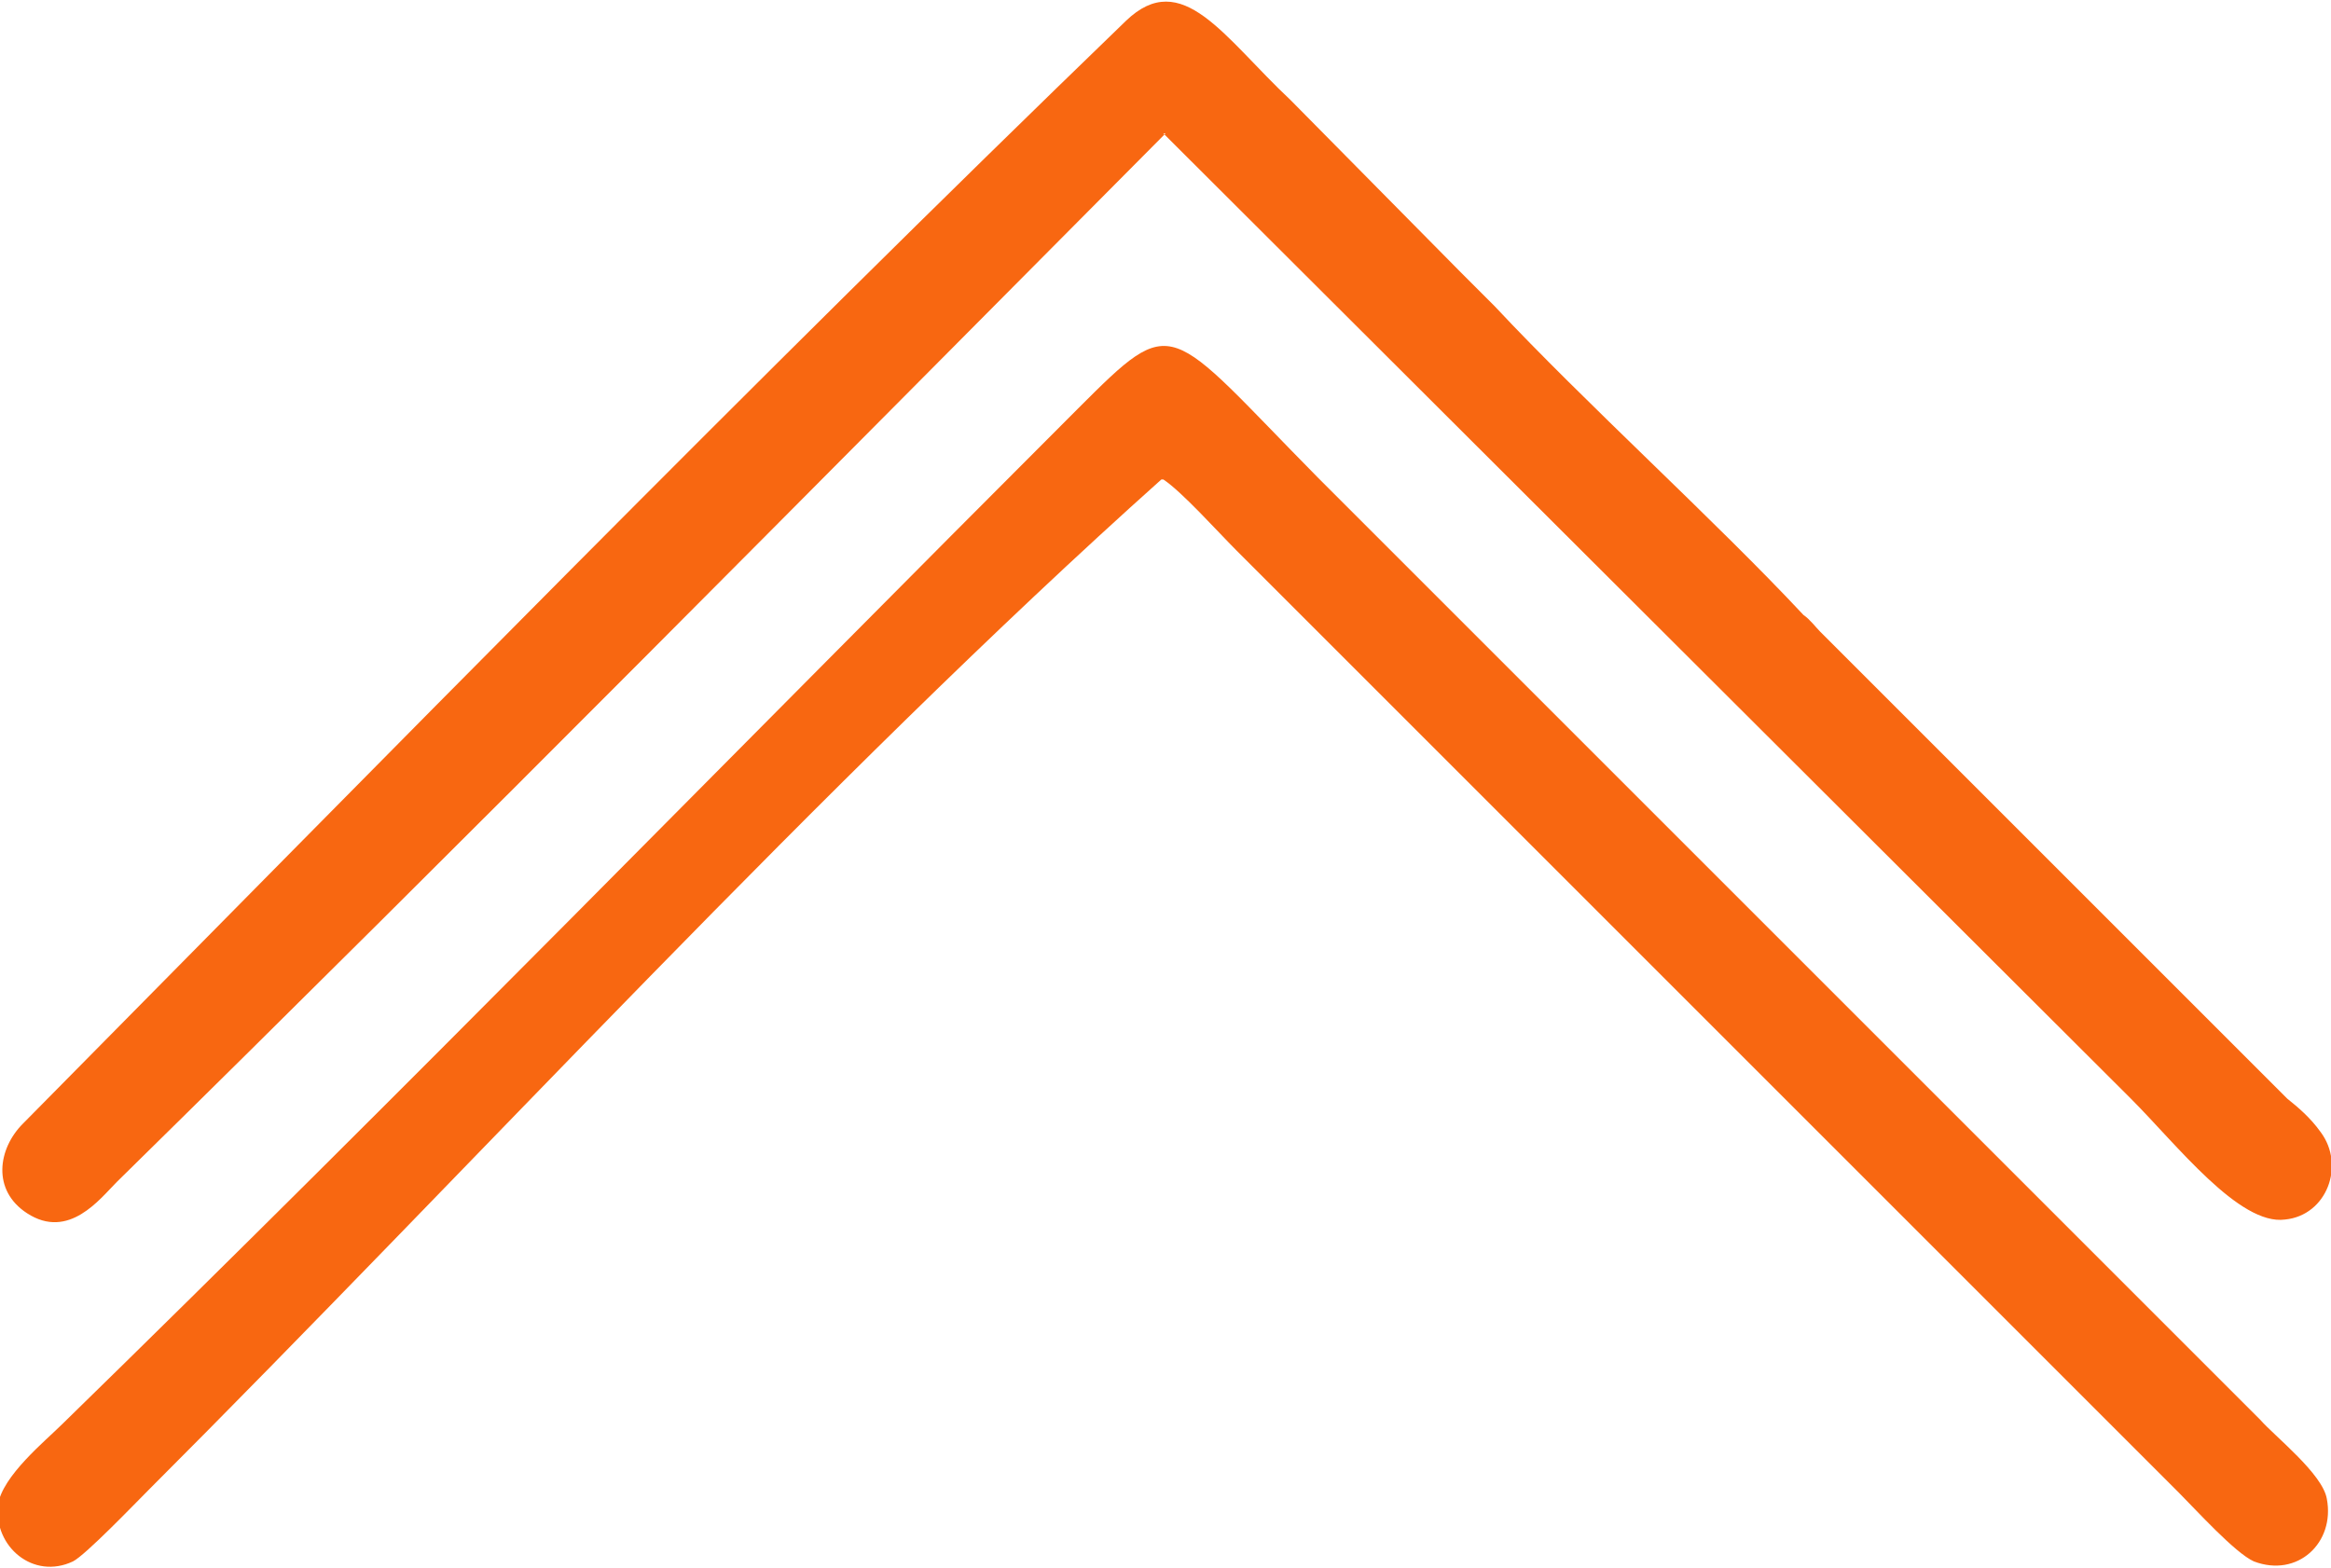
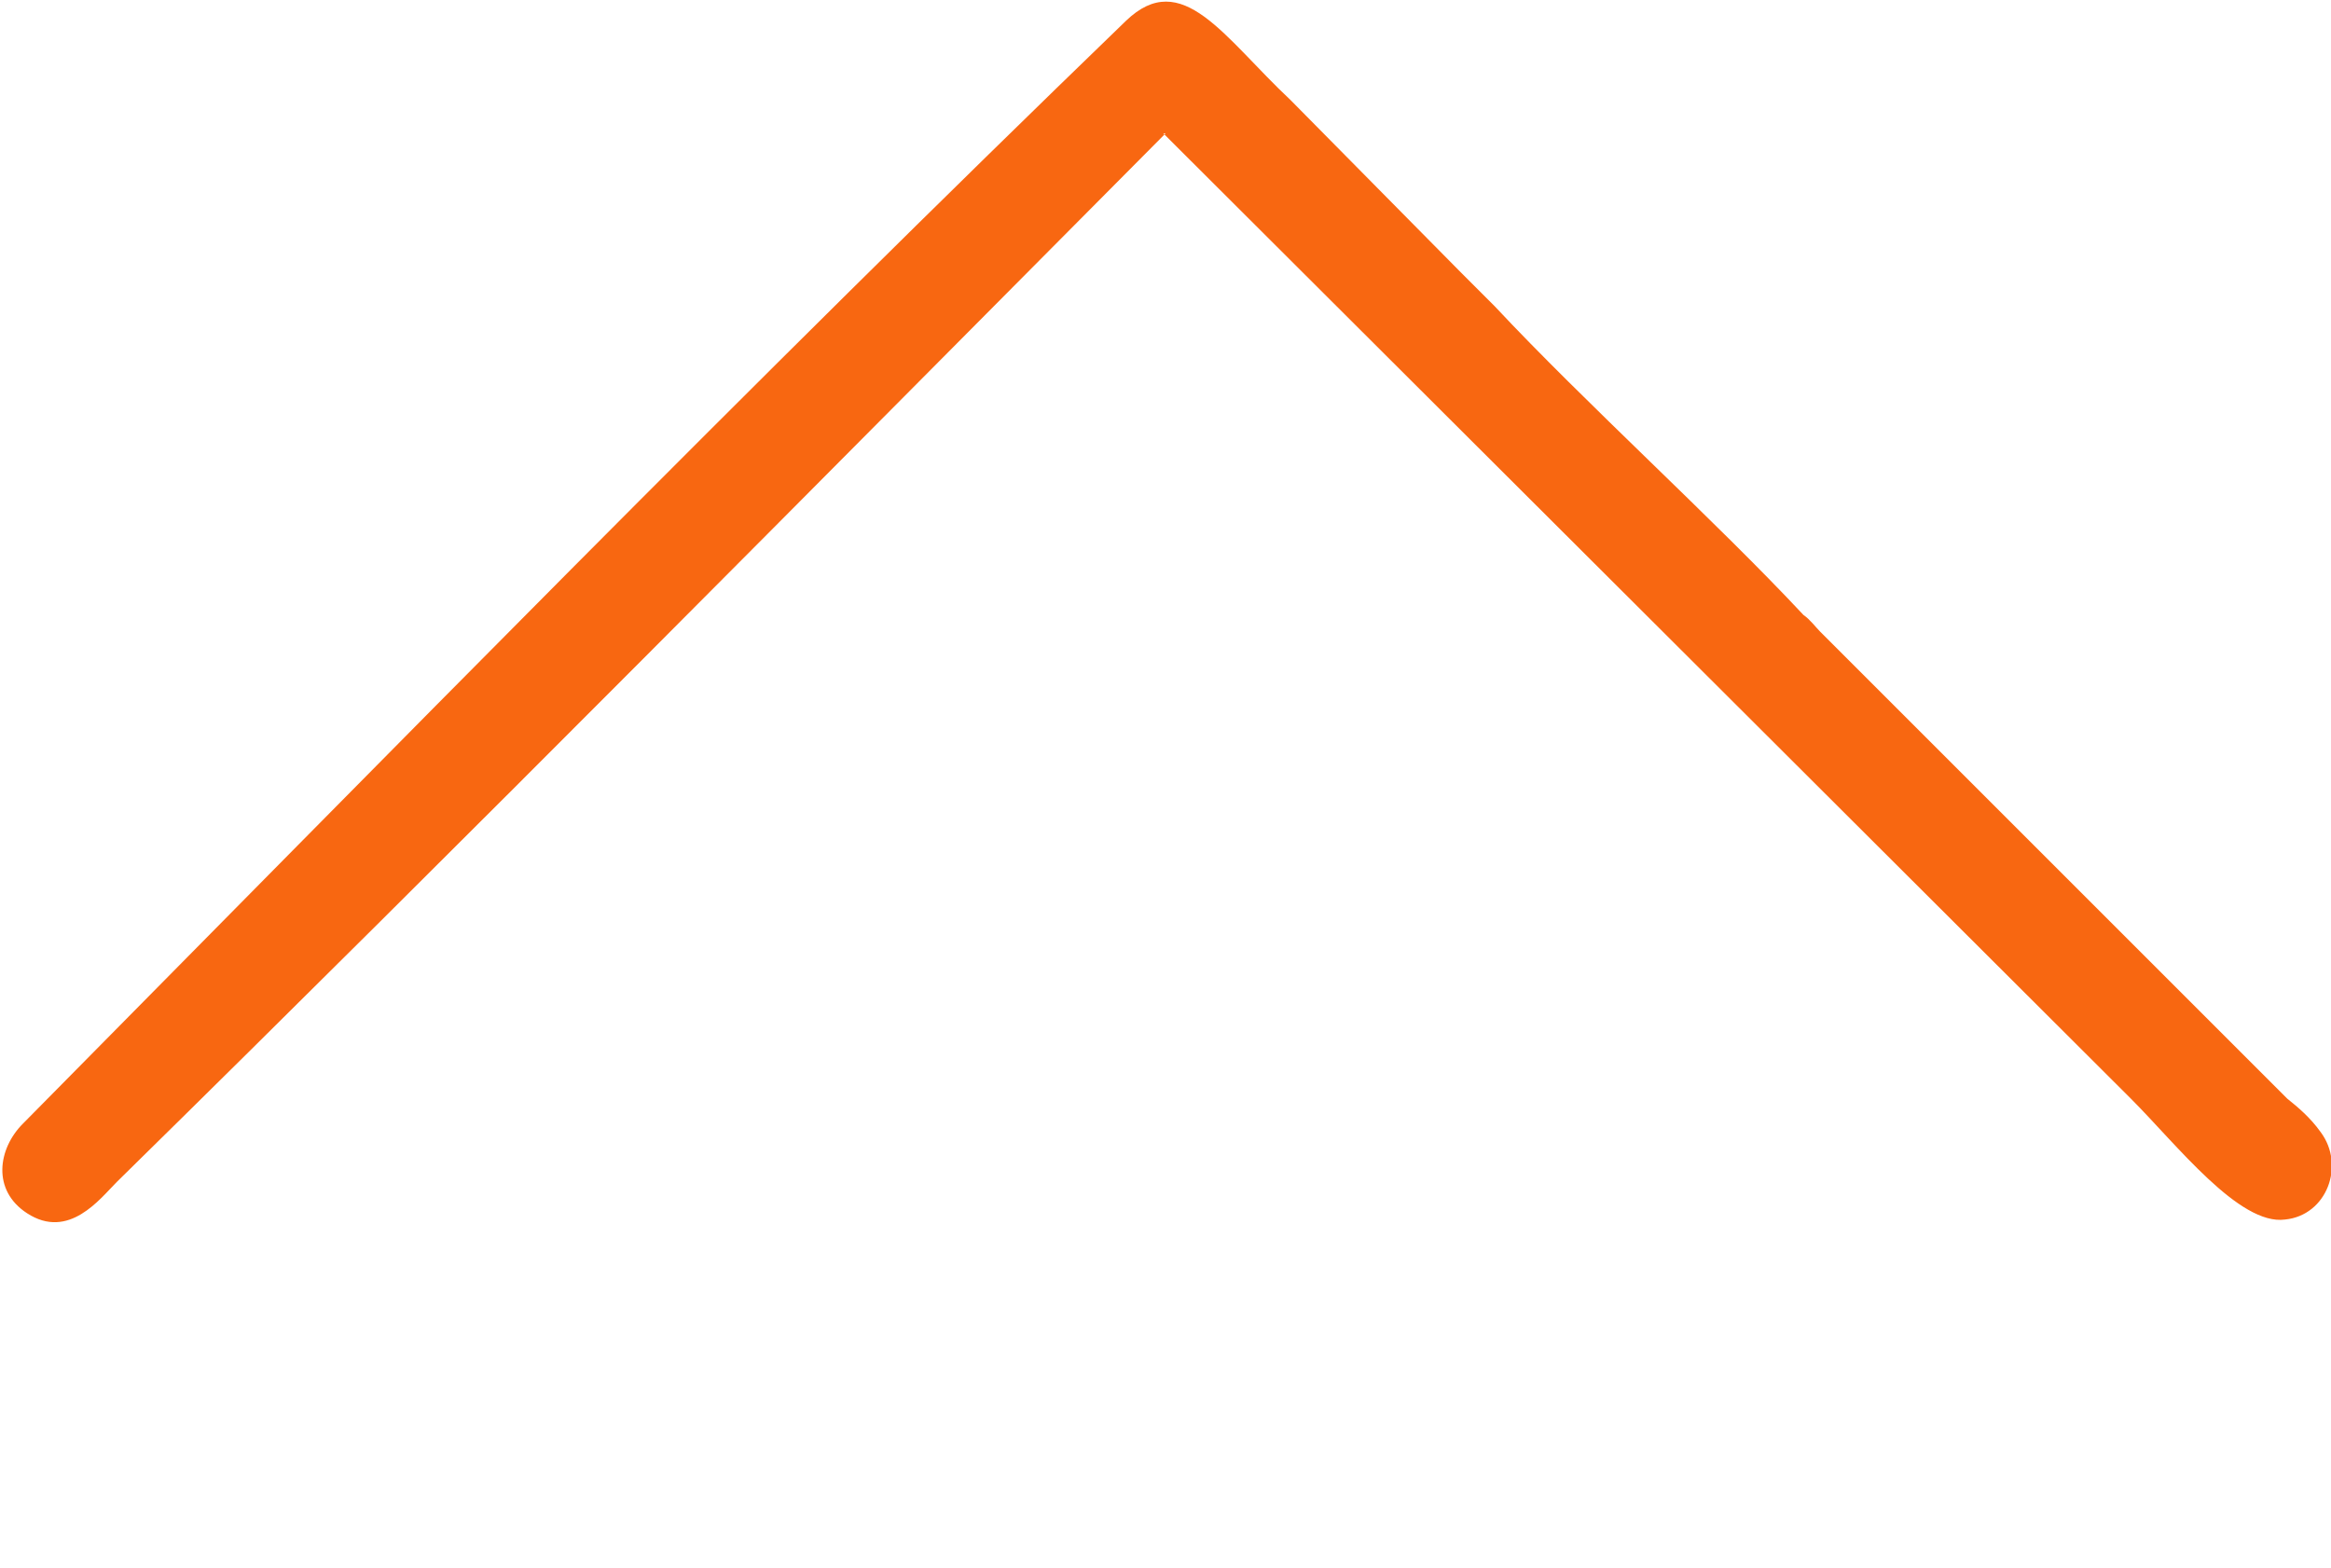
<svg xmlns="http://www.w3.org/2000/svg" xml:space="preserve" width="6.052mm" height="4.071mm" version="1.1" style="shape-rendering:geometricPrecision; text-rendering:geometricPrecision; image-rendering:optimizeQuality; fill-rule:evenodd; clip-rule:evenodd" viewBox="0 0 11.18 7.52">
  <defs>
    <style type="text/css">
   
    .fil0 {fill:#F86711}
   
  </style>
  </defs>
  <g id="Camada_x0020_1">
    <path class="fil0" d="M5.58 0.64l4.64 4.63c0.22,0.22 0.52,0.61 0.74,0.58 0.2,-0.02 0.29,-0.26 0.17,-0.42 -0.05,-0.07 -0.11,-0.12 -0.16,-0.16l-2.24 -2.24c-0.02,-0.02 -0.05,-0.06 -0.08,-0.08 -0.42,-0.45 -1.05,-1.02 -1.48,-1.48 -0.07,-0.07 -0.09,-0.09 -0.16,-0.16l-0.82 -0.83c-0.32,-0.3 -0.52,-0.64 -0.79,-0.38 -1.79,1.73 -3.54,3.52 -5.29,5.29 -0.12,0.12 -0.15,0.32 0.02,0.43 0.2,0.13 0.35,-0.07 0.43,-0.15 1.69,-1.66 3.36,-3.35 5.03,-5.03z" />
-     <path class="fil0" d="M5.58 2.3c0.09,0.06 0.26,0.25 0.35,0.34l4.52 4.52c0.08,0.08 0.27,0.29 0.36,0.33 0.21,0.08 0.39,-0.09 0.35,-0.3 -0.02,-0.12 -0.25,-0.3 -0.32,-0.38l-4.52 -4.52c-0.73,-0.74 -0.68,-0.8 -1.15,-0.33 -1.62,1.62 -3.23,3.27 -4.87,4.87 -0.08,0.08 -0.29,0.25 -0.31,0.39 -0.02,0.2 0.17,0.36 0.36,0.27 0.06,-0.03 0.3,-0.28 0.36,-0.34 1.55,-1.55 3.25,-3.41 4.86,-4.85z" />
  </g>
</svg>